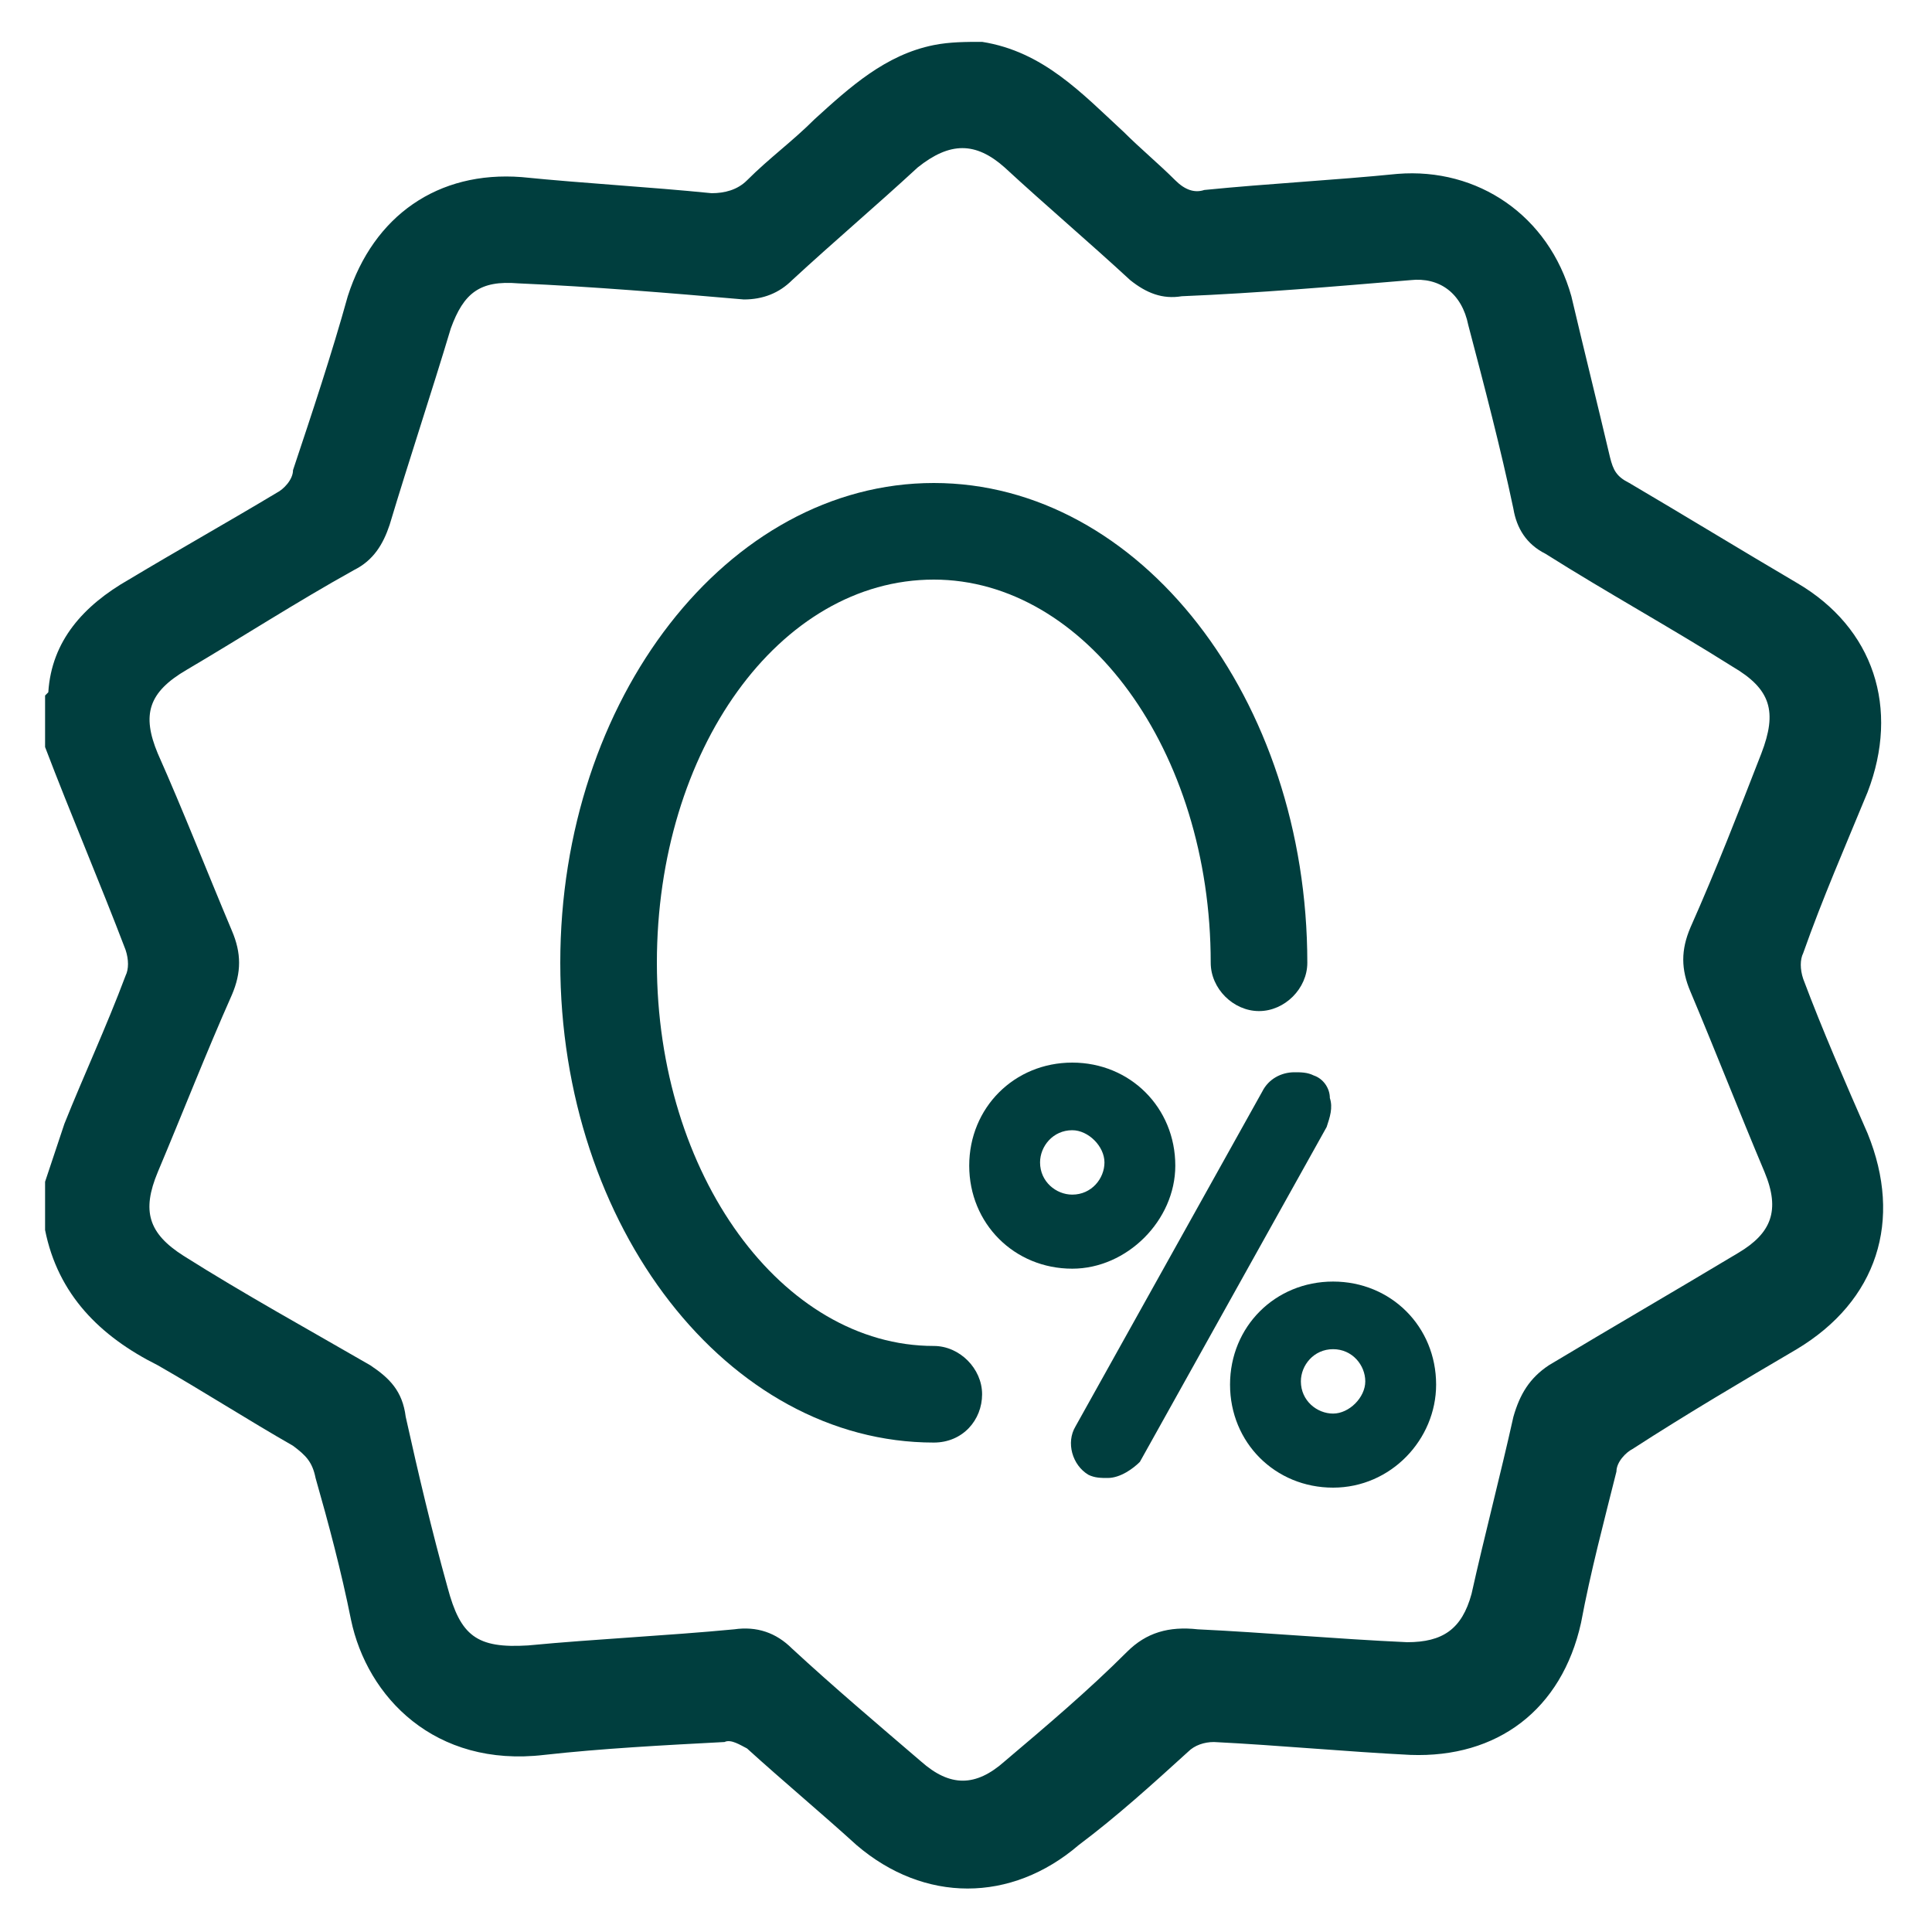
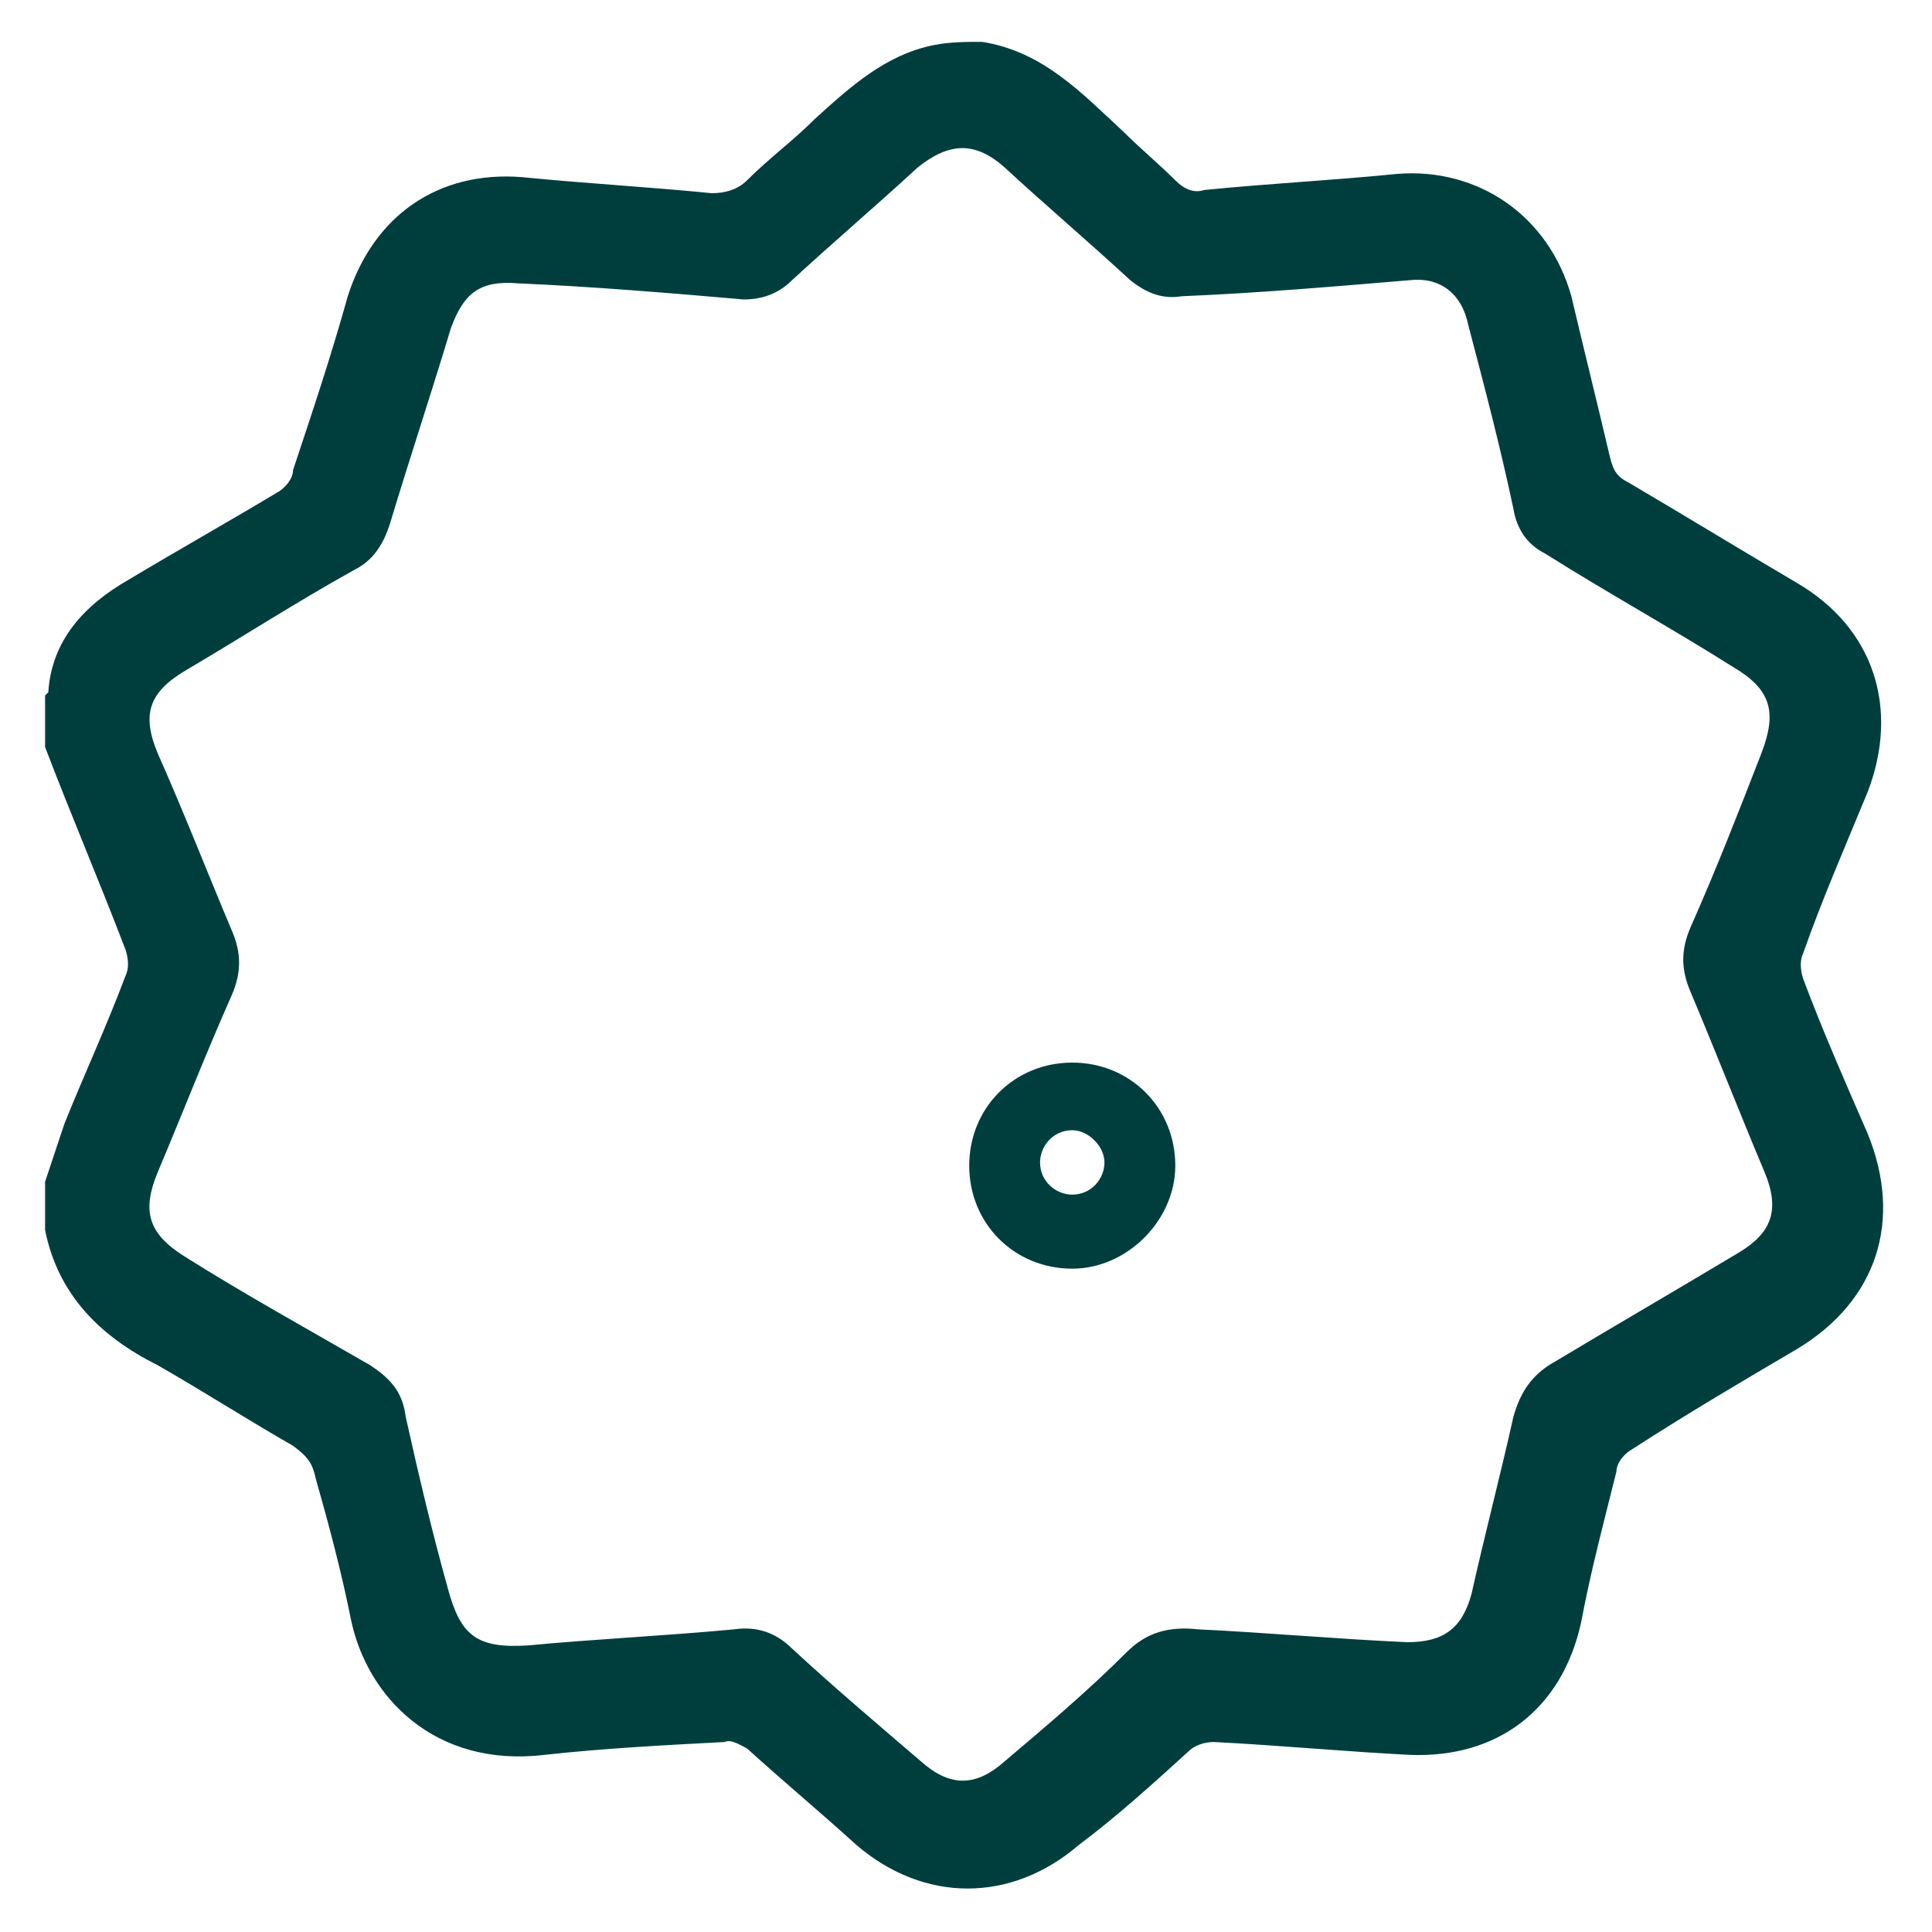
<svg xmlns="http://www.w3.org/2000/svg" version="1.1" id="Capa_1" x="0px" y="0px" width="60px" height="60px" viewBox="0 0 60 60" style="enable-background:new 0 0 60 60;" xml:space="preserve">
  <style type="text/css">
	.st0{fill:#003E3E;}
</style>
-   <path class="st0" d="M29,44.8c-6.4,0-11.6-6.7-11.6-14.9C17.4,21.7,22.6,15,29,15c6.4,0,11.6,6.7,11.6,14.9c0,0.8-0.7,1.5-1.5,1.5  s-1.5-0.7-1.5-1.5c0-6.6-3.9-11.9-8.6-11.9c-4.8,0-8.6,5.3-8.6,11.9c0,6.6,3.9,11.9,8.6,11.9c0.8,0,1.5,0.7,1.5,1.5  S29.9,44.8,29,44.8z" />
  <g>
    <path class="st0" d="M30.5,1.3c1.9,0.3,3.1,1.6,4.4,2.8c0.5,0.5,1.1,1,1.6,1.5c0.3,0.3,0.6,0.4,0.9,0.3c2-0.2,4-0.3,6-0.5   c2.5-0.2,4.7,1.3,5.4,3.8c0.4,1.7,0.8,3.3,1.2,5c0.1,0.4,0.2,0.6,0.6,0.8c1.7,1,3.5,2.1,5.2,3.1c2.4,1.4,3.2,3.9,2.2,6.5   c-0.7,1.7-1.4,3.3-2,5c-0.1,0.2-0.1,0.5,0,0.8c0.6,1.6,1.3,3.2,2,4.8c1.1,2.7,0.3,5.2-2.2,6.7c-1.7,1-3.4,2-5.1,3.1   c-0.2,0.1-0.5,0.4-0.5,0.7c-0.4,1.6-0.8,3.1-1.1,4.7c-0.6,2.7-2.6,4.2-5.3,4.1c-2-0.1-4.1-0.3-6.1-0.4c-0.3,0-0.6,0.1-0.8,0.3   c-1.1,1-2.2,2-3.4,2.9c-2.1,1.8-4.8,1.8-6.9,0c-1.1-1-2.3-2-3.4-3c-0.2-0.1-0.5-0.3-0.7-0.2c-1.9,0.1-3.8,0.2-5.6,0.4   c-3.4,0.4-5.5-1.8-6-4.2c-0.3-1.5-0.7-3-1.1-4.4c-0.1-0.5-0.3-0.7-0.7-1c-1.4-0.8-2.8-1.7-4.2-2.5c-1.8-0.9-3.1-2.2-3.5-4.2   c0-0.5,0-1,0-1.5c0.2-0.6,0.4-1.2,0.6-1.8c0.6-1.5,1.3-3,1.9-4.6c0.1-0.2,0.1-0.5,0-0.8c-0.8-2.1-1.7-4.2-2.5-6.3c0-0.5,0-1,0-1.6   c0,0,0.1-0.1,0.1-0.1C1.6,19.9,2.6,18.8,4,18c1.5-0.9,3.1-1.8,4.6-2.7c0.2-0.1,0.5-0.4,0.5-0.7c0.6-1.8,1.2-3.6,1.7-5.4   c0.8-2.5,2.8-3.9,5.4-3.7c2,0.2,3.9,0.3,5.9,0.5c0.4,0,0.8-0.1,1.1-0.4c0.7-0.7,1.4-1.2,2.1-1.9c1.1-1,2.2-2,3.7-2.3   C29.5,1.3,30,1.3,30.5,1.3z M43.7,51c1.1,0,1.7-0.4,2-1.5c0.4-1.8,0.9-3.7,1.3-5.5c0.2-0.7,0.5-1.2,1.1-1.6c2-1.2,3.9-2.3,5.9-3.5   c1-0.6,1.3-1.3,0.8-2.5c-0.8-1.9-1.5-3.7-2.3-5.6c-0.3-0.7-0.3-1.3,0-2c0.8-1.8,1.5-3.6,2.2-5.4c0.5-1.3,0.3-2-0.9-2.7   c-1.9-1.2-3.9-2.3-5.8-3.5c-0.6-0.3-0.9-0.8-1-1.4c-0.4-1.9-0.9-3.8-1.4-5.7c-0.2-1-0.9-1.5-1.8-1.4c-2.4,0.2-4.7,0.4-7.1,0.5   c-0.6,0.1-1.1-0.1-1.6-0.5c-1.3-1.2-2.6-2.3-3.9-3.5c-0.9-0.8-1.7-0.8-2.7,0c-1.3,1.2-2.6,2.3-3.9,3.5c-0.4,0.4-0.9,0.6-1.5,0.6   c-2.3-0.2-4.7-0.4-7-0.5c-1.2-0.1-1.7,0.3-2.1,1.4c-0.6,2-1.3,4.1-1.9,6.1c-0.2,0.6-0.5,1.1-1.1,1.4c-1.8,1-3.5,2.1-5.2,3.1   c-1.2,0.7-1.4,1.4-0.9,2.6c0.8,1.8,1.5,3.6,2.3,5.5c0.3,0.7,0.3,1.3,0,2c-0.8,1.8-1.5,3.6-2.3,5.5c-0.5,1.2-0.3,1.9,0.8,2.6   c1.9,1.2,3.9,2.3,5.8,3.4c0.6,0.4,1,0.8,1.1,1.6c0.4,1.8,0.8,3.5,1.3,5.3c0.4,1.5,0.9,1.9,2.5,1.8c2.1-0.2,4.3-0.3,6.4-0.5   c0.7-0.1,1.3,0.1,1.8,0.6c1.3,1.2,2.6,2.3,4,3.5c0.9,0.8,1.7,0.8,2.6,0c1.3-1.1,2.6-2.2,3.8-3.4c0.6-0.6,1.3-0.8,2.2-0.7   C39.3,50.7,41.5,50.9,43.7,51z" />
  </g>
  <path class="st0" d="M33.3,39.4c-1.8,0-3.2-1.4-3.2-3.2c0-1.8,1.4-3.2,3.2-3.2c1.8,0,3.2,1.4,3.2,3.2C36.5,37.9,35,39.4,33.3,39.4z   M33.3,35.1c-0.6,0-1,0.5-1,1c0,0.6,0.5,1,1,1c0.6,0,1-0.5,1-1C34.3,35.6,33.8,35.1,33.3,35.1z" />
-   <path class="st0" d="M41.4,46.2c-1.8,0-3.2-1.4-3.2-3.2c0-1.8,1.4-3.2,3.2-3.2c1.8,0,3.2,1.4,3.2,3.2C44.6,44.7,43.2,46.2,41.4,46.2  z M41.4,41.9c-0.6,0-1,0.5-1,1c0,0.6,0.5,1,1,1s1-0.5,1-1C42.4,42.4,42,41.9,41.4,41.9z" />
-   <path class="st0" d="M34.4,45.9c-0.2,0-0.4,0-0.6-0.1c-0.5-0.3-0.7-1-0.4-1.5l5.8-10.4c0.2-0.4,0.6-0.6,1-0.6c0.2,0,0.4,0,0.6,0.1  c0.3,0.1,0.5,0.4,0.5,0.7c0.1,0.3,0,0.6-0.1,0.9l-5.8,10.4C35.2,45.6,34.8,45.9,34.4,45.9z" />
</svg>